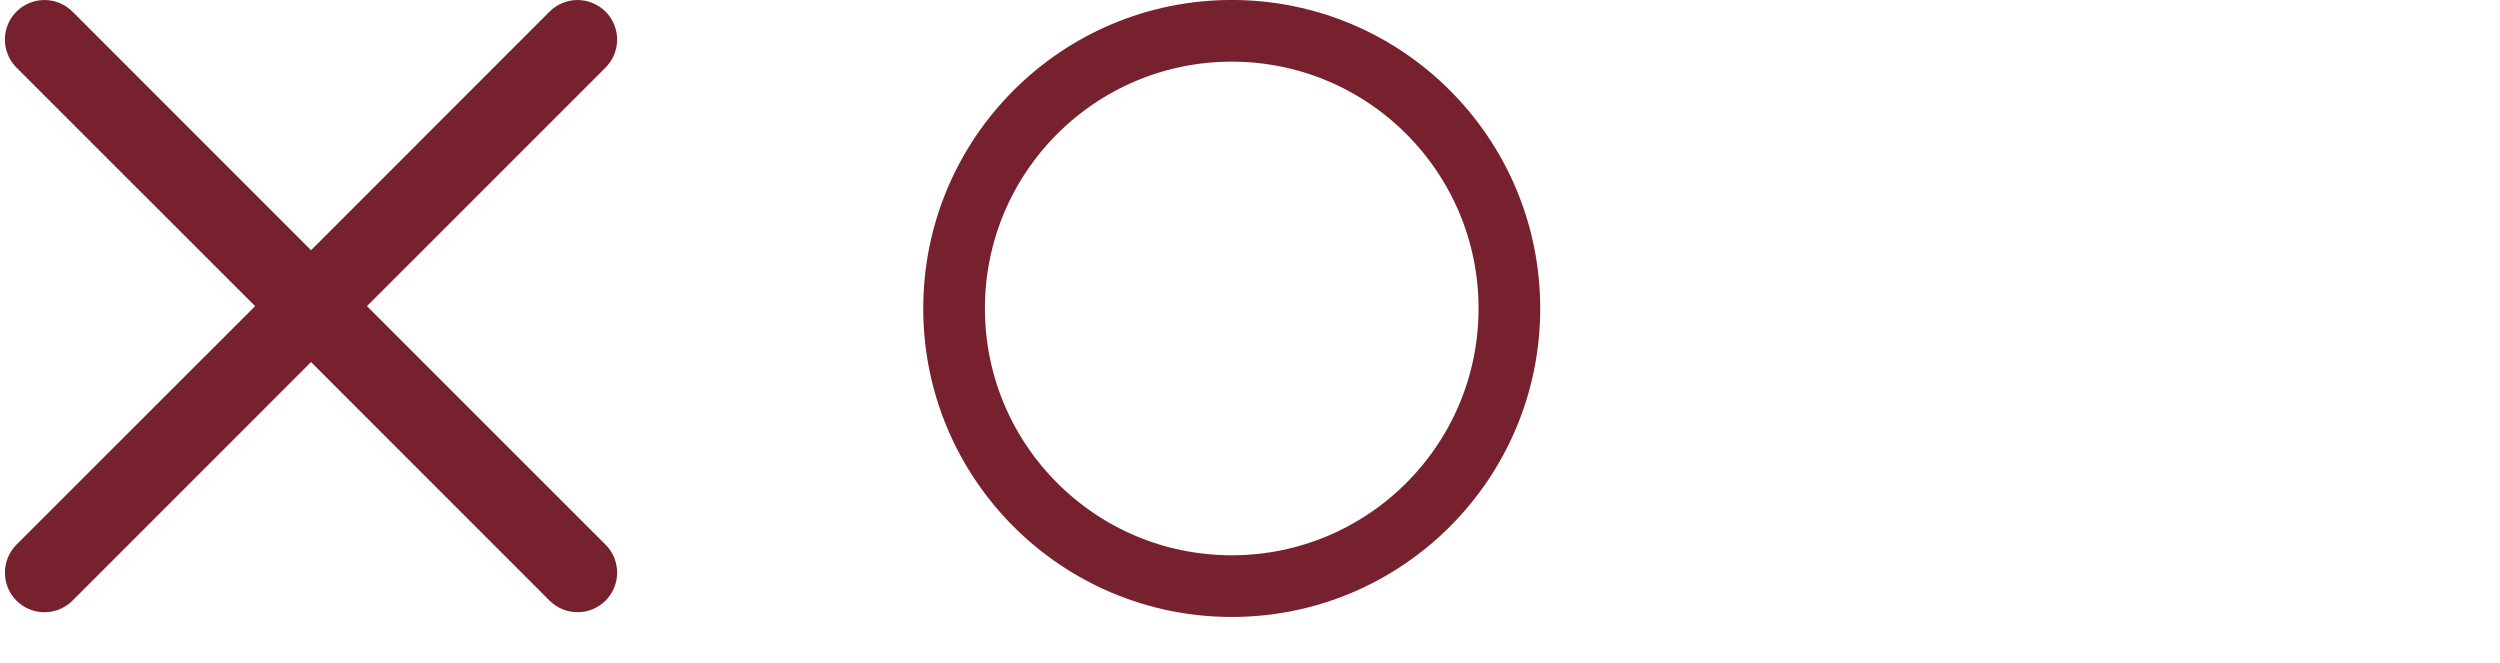
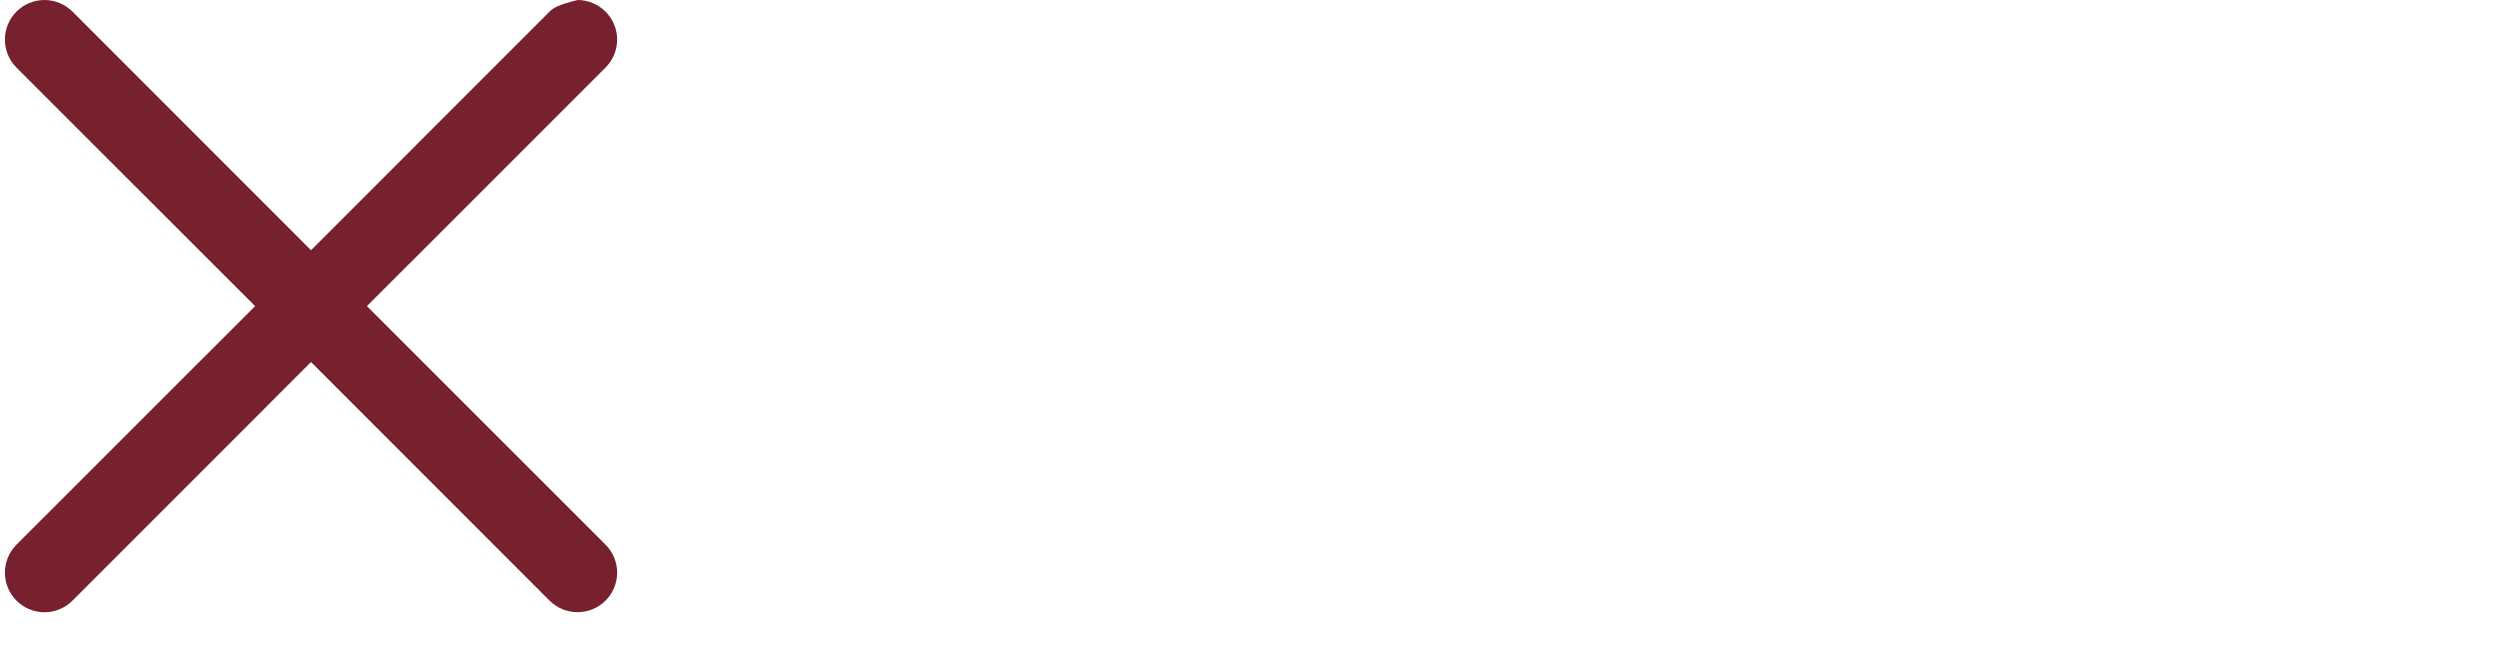
<svg xmlns="http://www.w3.org/2000/svg" width="49" height="13" viewBox="0 0 49 13" fill="none">
-   <circle cx="24.142" cy="6.046" r="5.442" stroke="#77212E" stroke-width="1.209" />
  <mask id="path-2-inside-1_241_5" fill="white">
-     <rect x="36.19" width="12.093" height="12.093" rx="0.806" />
-   </mask>
-   <rect x="36.19" width="12.093" height="12.093" rx="0.806" stroke="#77212E" stroke-width="2.419" mask="url(#path-2-inside-1_241_5)" />
-   <path fill-rule="evenodd" clip-rule="evenodd" d="M11.868 1.325C11.94 1.253 11.998 1.167 12.037 1.073C12.075 0.979 12.096 0.878 12.096 0.776C12.096 0.675 12.076 0.574 12.037 0.48C11.998 0.386 11.941 0.3 11.869 0.228C11.797 0.156 11.711 0.099 11.617 0.06C11.523 0.021 11.422 0.001 11.321 0C11.219 0 11.118 0.02 11.024 0.059C10.93 0.098 10.844 0.155 10.772 0.227L6.096 4.904L1.42 0.227C1.275 0.082 1.077 -1.5333e-09 0.872 0C0.666 1.5333e-09 0.468 0.082 0.323 0.227C0.177 0.373 0.096 0.57 0.096 0.776C0.096 0.982 0.177 1.179 0.323 1.325L5 6L0.323 10.675C0.251 10.747 0.194 10.833 0.155 10.927C0.116 11.021 0.096 11.122 0.096 11.224C0.096 11.326 0.116 11.427 0.155 11.521C0.194 11.615 0.251 11.7 0.323 11.773C0.468 11.918 0.666 12 0.872 12C0.974 12 1.074 11.98 1.169 11.941C1.263 11.902 1.348 11.845 1.42 11.773L6.096 7.096L10.772 11.773C10.918 11.918 11.115 11.999 11.321 11.999C11.526 11.999 11.724 11.917 11.869 11.772C12.014 11.626 12.096 11.429 12.096 11.223C12.096 11.018 12.014 10.82 11.868 10.675L7.192 6L11.868 1.325Z" fill="#77212E" />
+     </mask>
+   <path fill-rule="evenodd" clip-rule="evenodd" d="M11.868 1.325C11.94 1.253 11.998 1.167 12.037 1.073C12.075 0.979 12.096 0.878 12.096 0.776C12.096 0.675 12.076 0.574 12.037 0.48C11.998 0.386 11.941 0.3 11.869 0.228C11.797 0.156 11.711 0.099 11.617 0.06C11.523 0.021 11.422 0.001 11.321 0C10.93 0.098 10.844 0.155 10.772 0.227L6.096 4.904L1.42 0.227C1.275 0.082 1.077 -1.5333e-09 0.872 0C0.666 1.5333e-09 0.468 0.082 0.323 0.227C0.177 0.373 0.096 0.57 0.096 0.776C0.096 0.982 0.177 1.179 0.323 1.325L5 6L0.323 10.675C0.251 10.747 0.194 10.833 0.155 10.927C0.116 11.021 0.096 11.122 0.096 11.224C0.096 11.326 0.116 11.427 0.155 11.521C0.194 11.615 0.251 11.7 0.323 11.773C0.468 11.918 0.666 12 0.872 12C0.974 12 1.074 11.98 1.169 11.941C1.263 11.902 1.348 11.845 1.42 11.773L6.096 7.096L10.772 11.773C10.918 11.918 11.115 11.999 11.321 11.999C11.526 11.999 11.724 11.917 11.869 11.772C12.014 11.626 12.096 11.429 12.096 11.223C12.096 11.018 12.014 10.82 11.868 10.675L7.192 6L11.868 1.325Z" fill="#77212E" />
</svg>